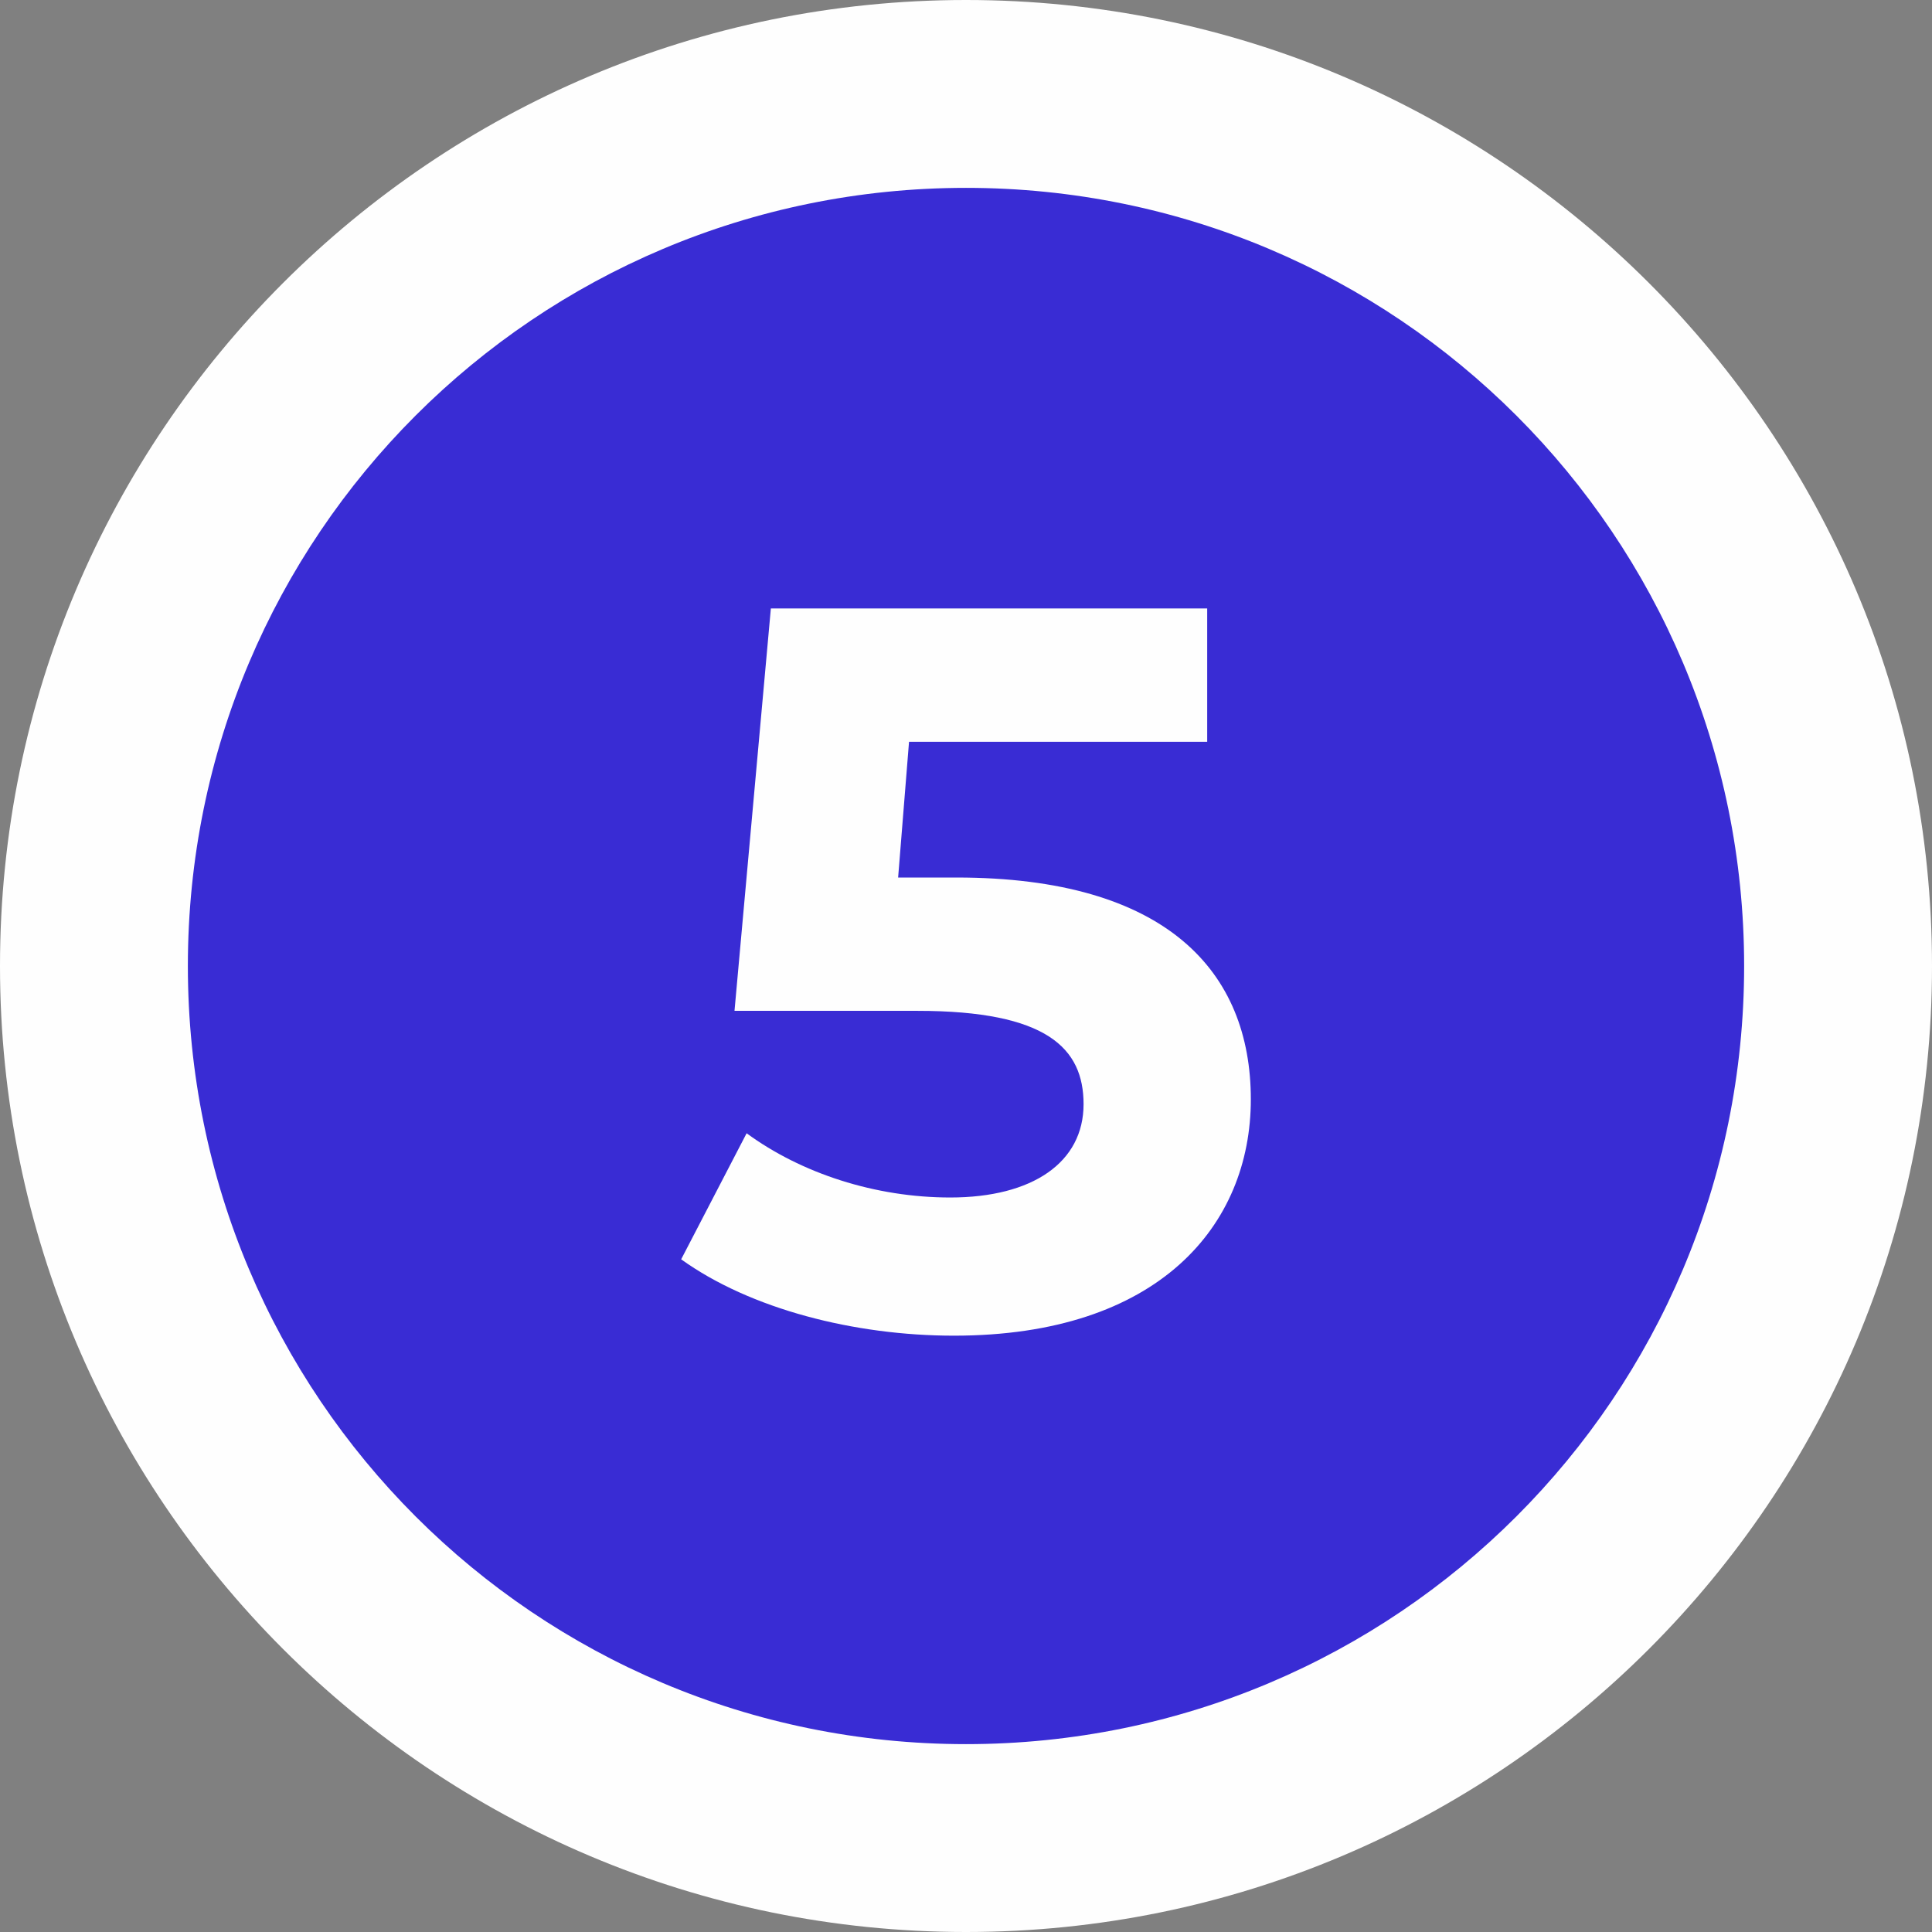
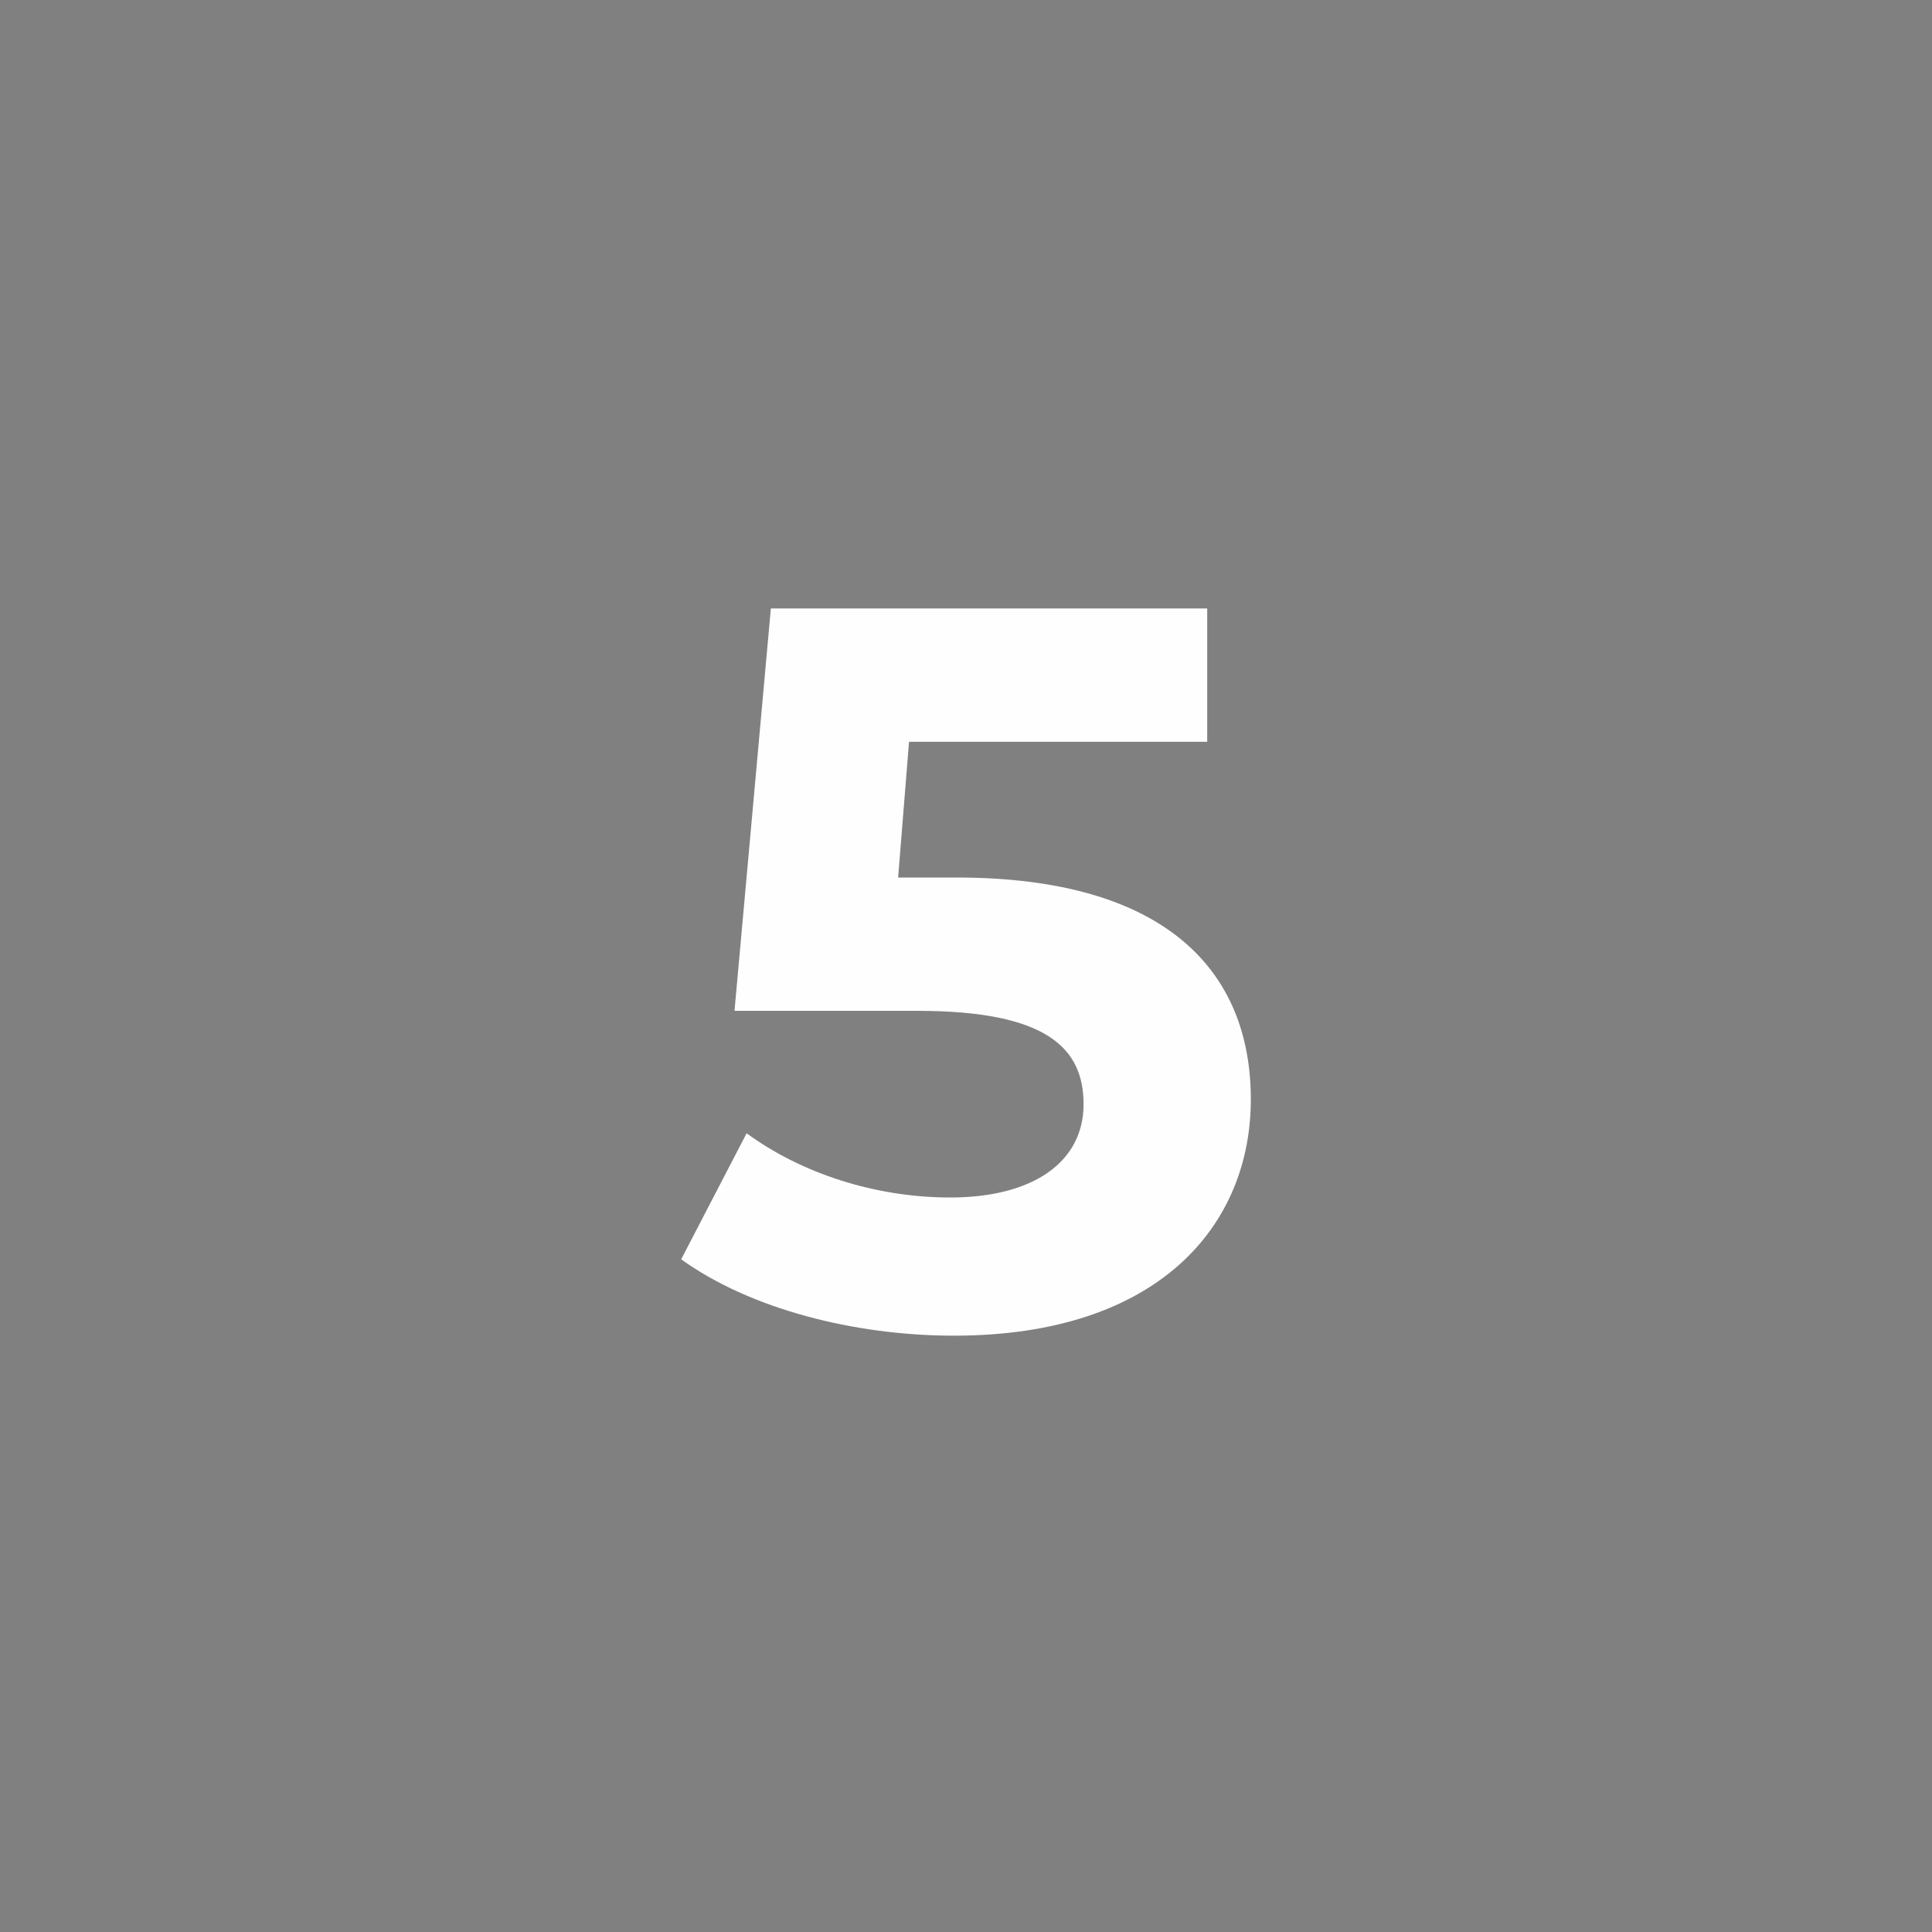
<svg xmlns="http://www.w3.org/2000/svg" xml:space="preserve" width="1.091in" height="1.091in" version="1.1" style="shape-rendering:geometricPrecision; text-rendering:geometricPrecision; image-rendering:optimizeQuality; fill-rule:evenodd; clip-rule:evenodd" viewBox="0 0 1594 1594">
  <rect x="0" y="0" width="1594" height="1594" fill="#808080" stroke="none" />
  <defs>
    <style type="text/css">
   
    .fil0 {fill:#FEFEFE}
    .fil1 {fill:#392CD4}
    .fil2 {fill:#FEFEFE;fill-rule:nonzero}
   
  </style>
  </defs>
  <g id="Layer_x0020_1">
-     <path class="fil0" d="M797 0c440,0 797,357 797,797 0,440 -357,797 -797,797 -440,0 -797,-357 -797,-797 0,-440 357,-797 797,-797z" />
-     <path class="fil1" d="M797 155c355,0 642,287 642,642 0,355 -287,642 -642,642 -355,0 -642,-287 -642,-642 0,-355 287,-642 642,-642z" />
+     <path class="fil0" d="M797 0z" />
    <path class="fil2" d="M789 724l-48 0 9 -112 246 0 0 -110 -360 0 -30 332 151 0c107,0 137,31 137,77 0,48 -42,77 -110,77 -62,0 -123,-20 -168,-53l-54 104c57,41 143,63 225,63 169,0 245,-91 245,-195 0,-105 -69,-183 -243,-183z" />
  </g>
</svg>